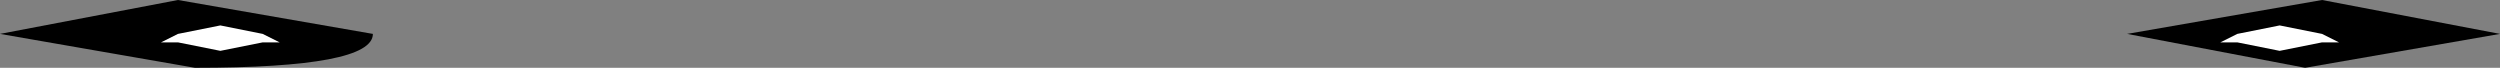
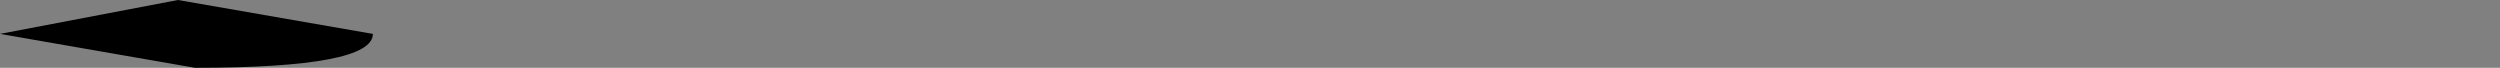
<svg xmlns="http://www.w3.org/2000/svg" height="0.4px" width="14.75px">
  <rect width="100%" height="100%" fill="#808080" stroke="none" />
  <g transform="matrix(1.0, 0.0, 0.0, 1.0, 0.0, -0.9)">
    <path d="M1.15 1.3 L0.0 1.1 1.05 0.9 2.2 1.1 Q2.2 1.3 1.15 1.3" fill="#000000" fill-rule="evenodd" stroke="none" />
-     <path d="M1.55 1.15 L1.3 1.2 1.05 1.15 0.95 1.15 1.05 1.1 1.3 1.05 1.55 1.1 1.65 1.15 1.55 1.15" fill="#ffffff" fill-rule="evenodd" stroke="none" />
-     <path d="M13.6 1.3 L14.75 1.1 13.7 0.9 12.55 1.1 13.6 1.3" fill="#000000" fill-rule="evenodd" stroke="none" />
-     <path d="M13.2 1.15 L13.45 1.2 13.7 1.15 13.8 1.15 13.7 1.1 13.45 1.05 13.2 1.1 13.1 1.15 13.2 1.15" fill="#ffffff" fill-rule="evenodd" stroke="none" />
  </g>
</svg>